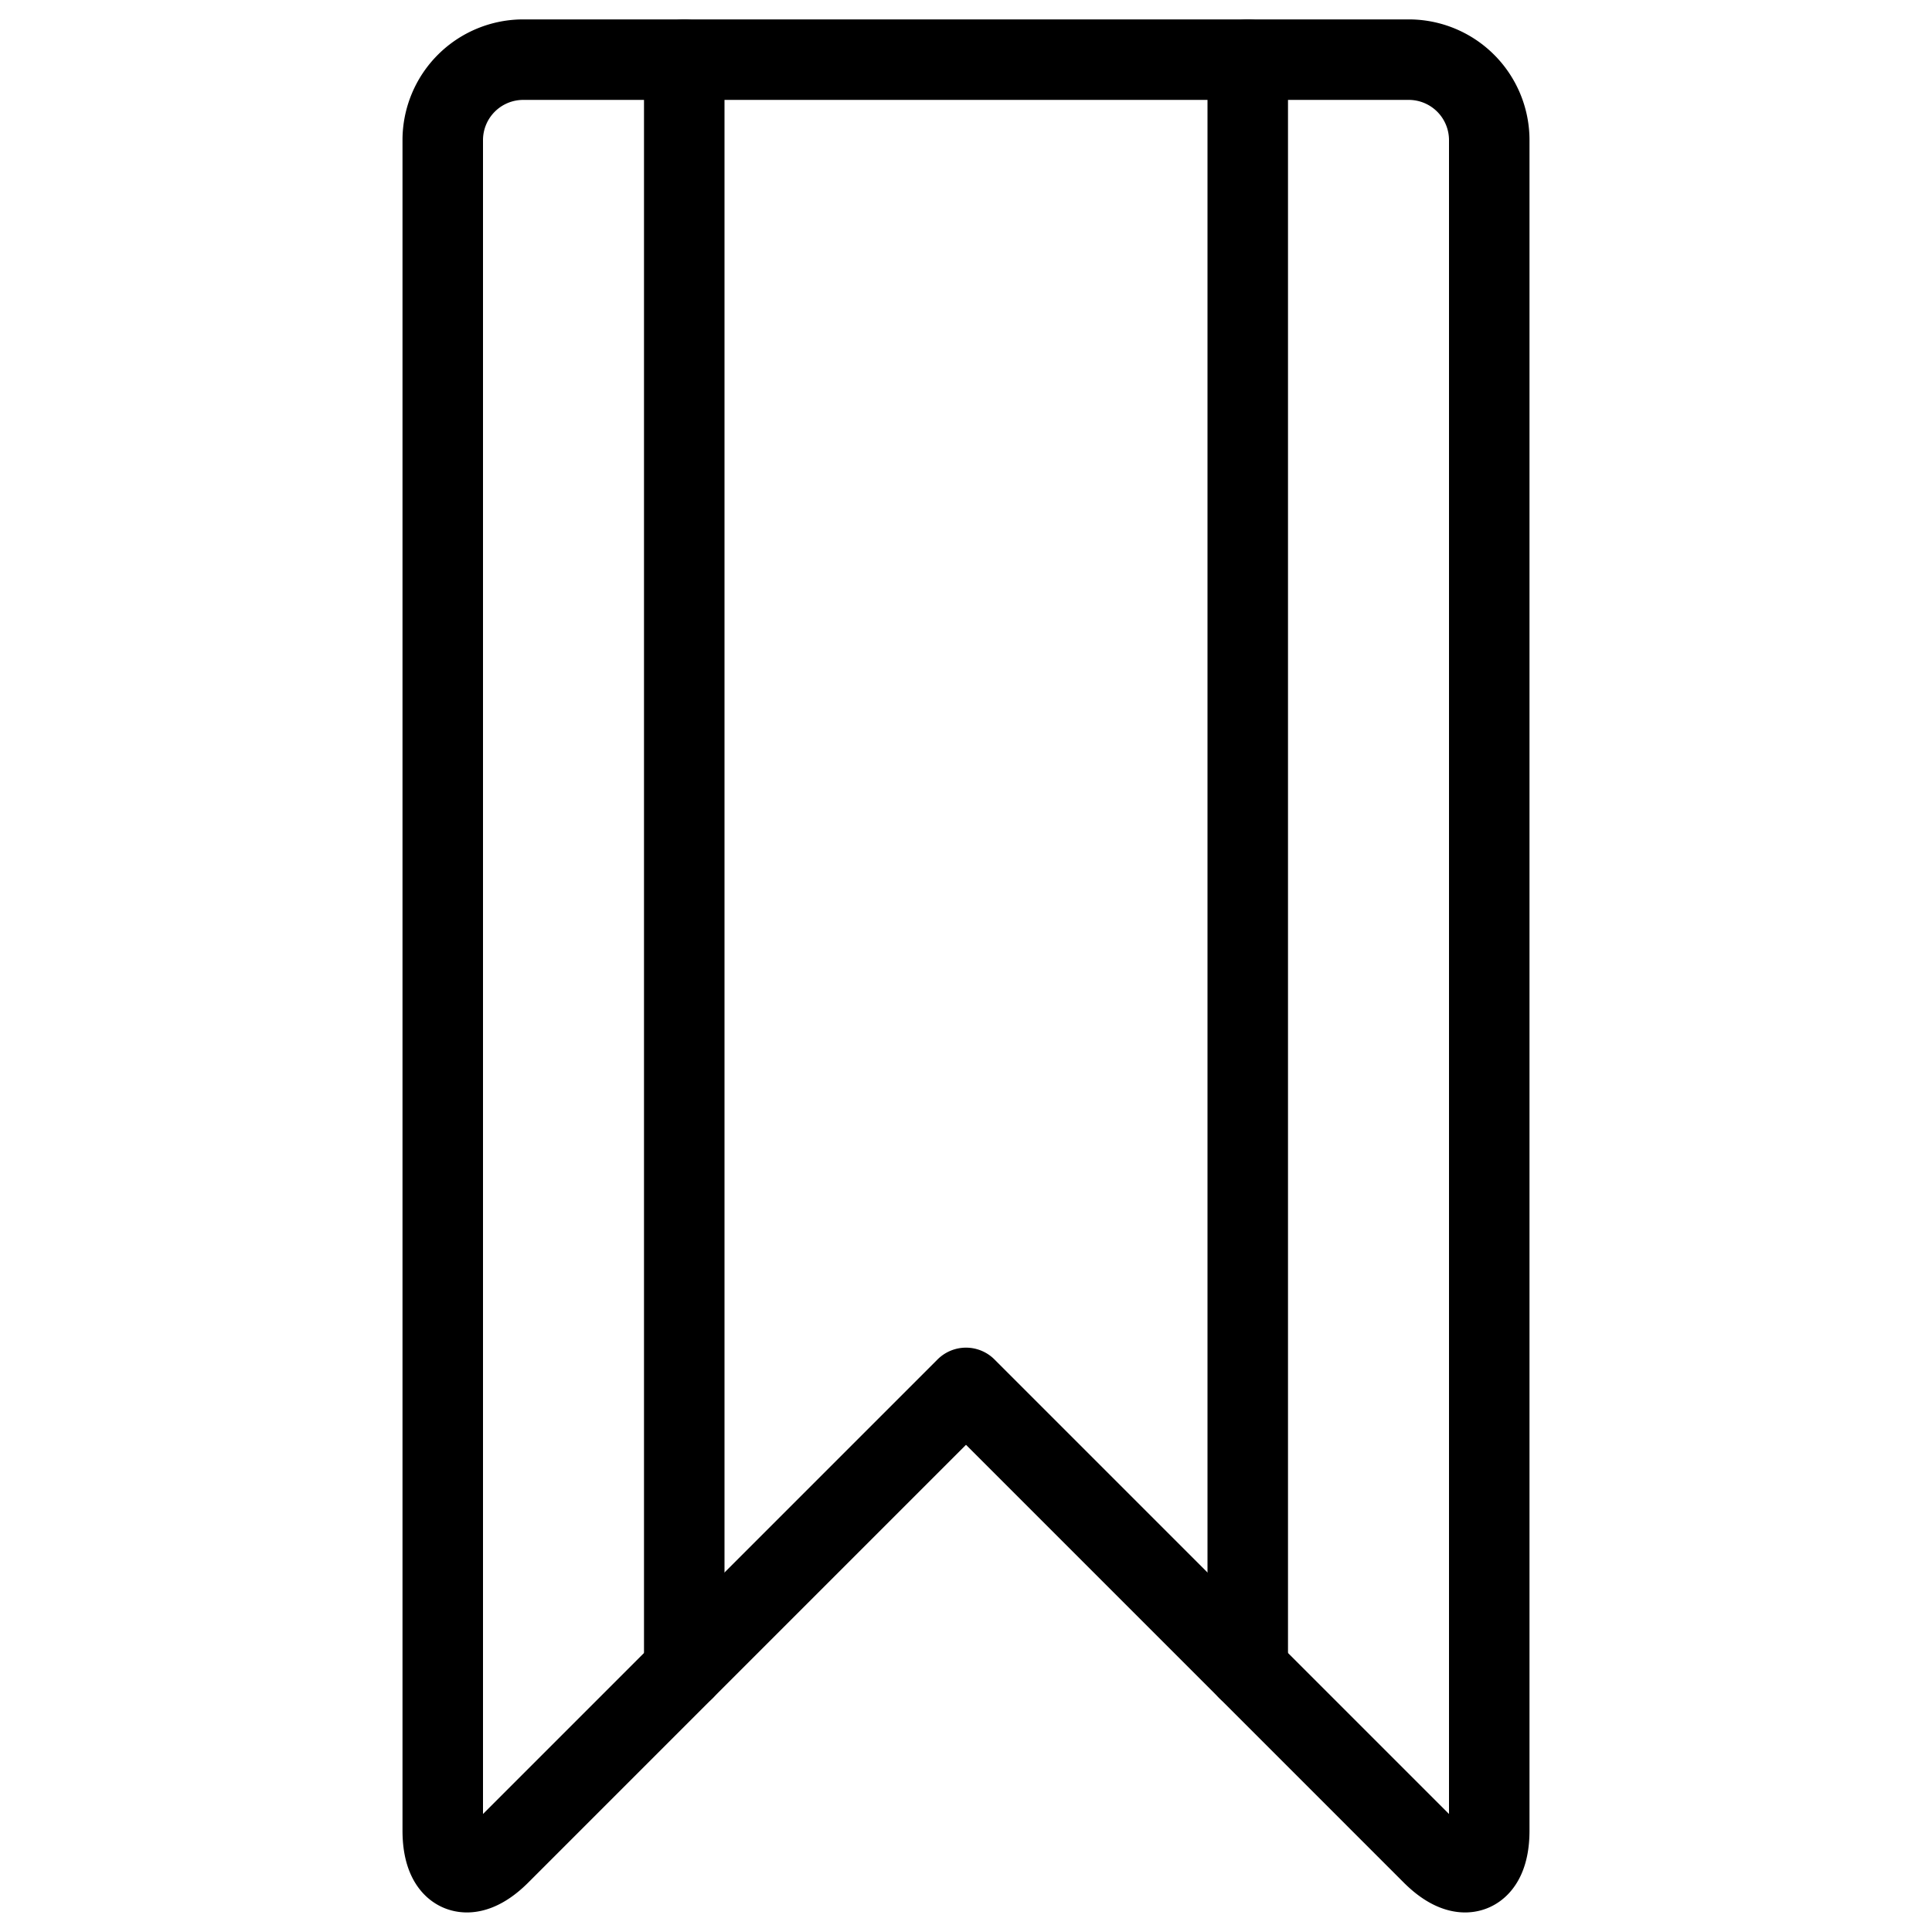
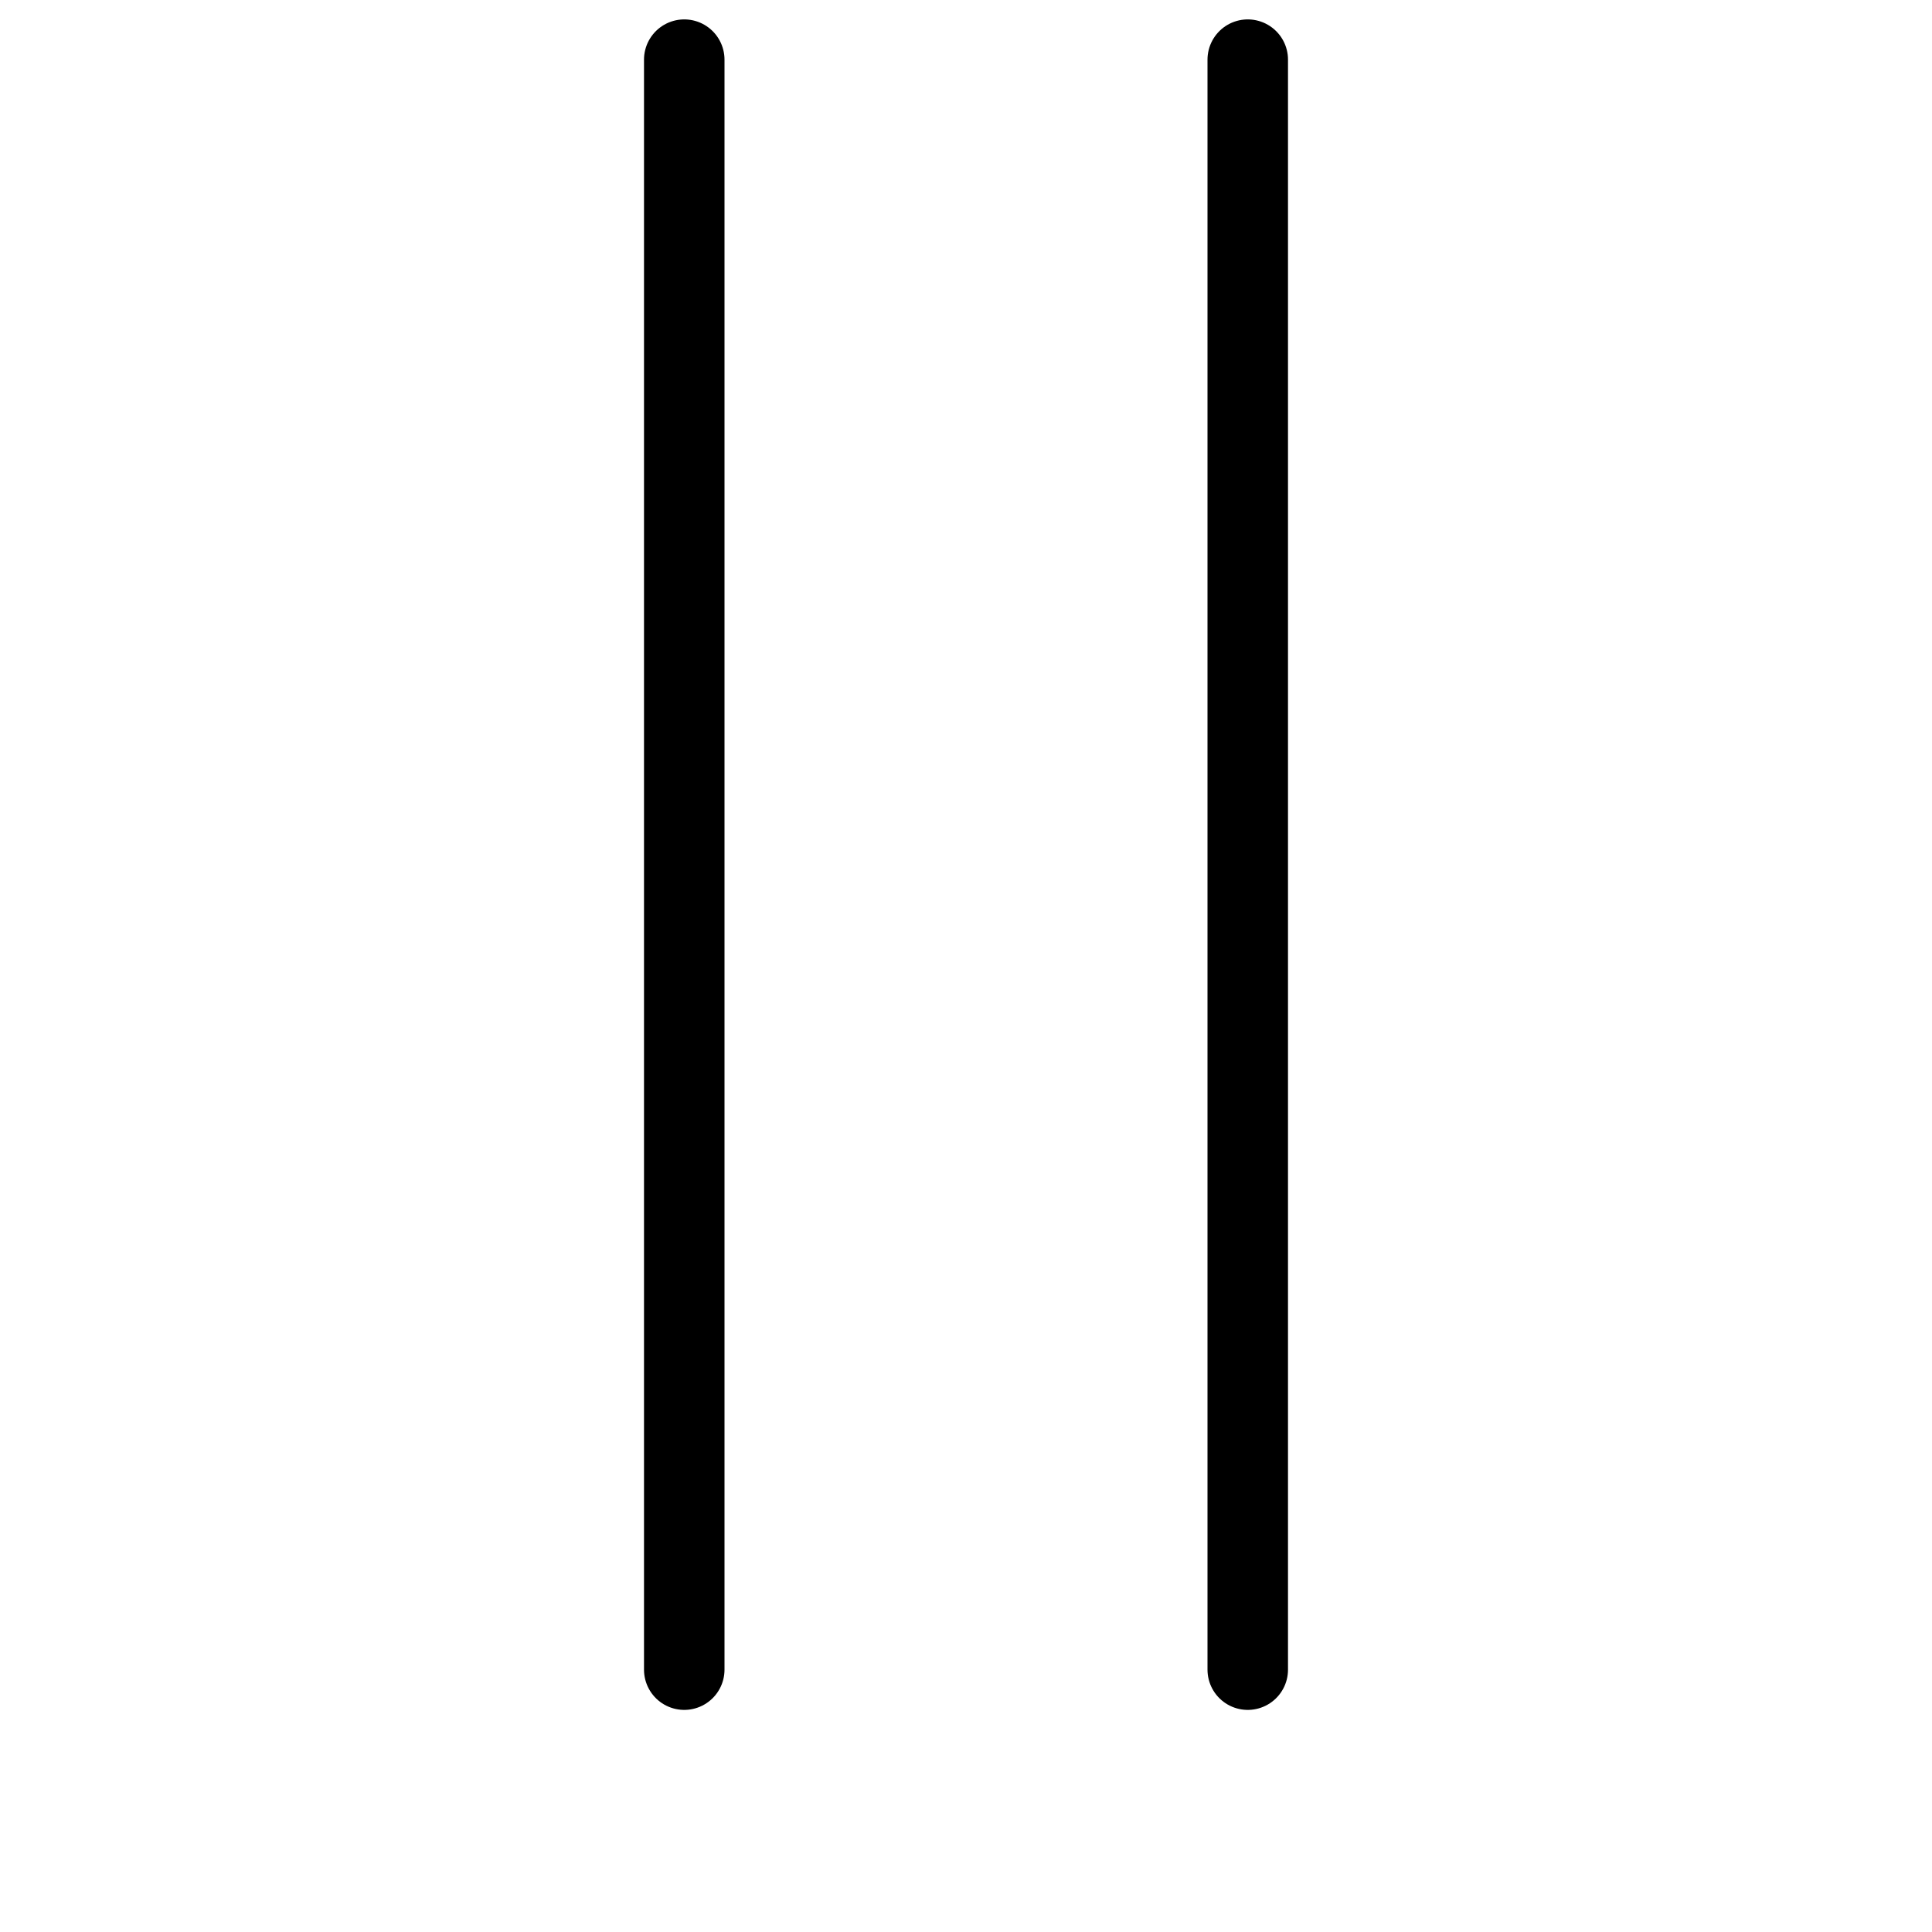
<svg xmlns="http://www.w3.org/2000/svg" viewBox="0 0 24 24">
  <g transform="matrix(1,0,0,1,0,0)">
-     <path d="M18.5,22.741c0,.55-.318.681-.707.293L12,17.241,6.207,23.034c-.389.388-.707.257-.707-.293v-21a1,1,0,0,1,1-1h11a1,1,0,0,1,1,1Z" fill="none" stroke="#000000" stroke-linecap="round" stroke-linejoin="round" />
    <path d="M8.5 0.741L8.5 20.741" fill="none" stroke="#000000" stroke-linecap="round" stroke-linejoin="round" />
    <path d="M15.5 0.741L15.5 20.741" fill="none" stroke="#000000" stroke-linecap="round" stroke-linejoin="round" />
  </g>
</svg>